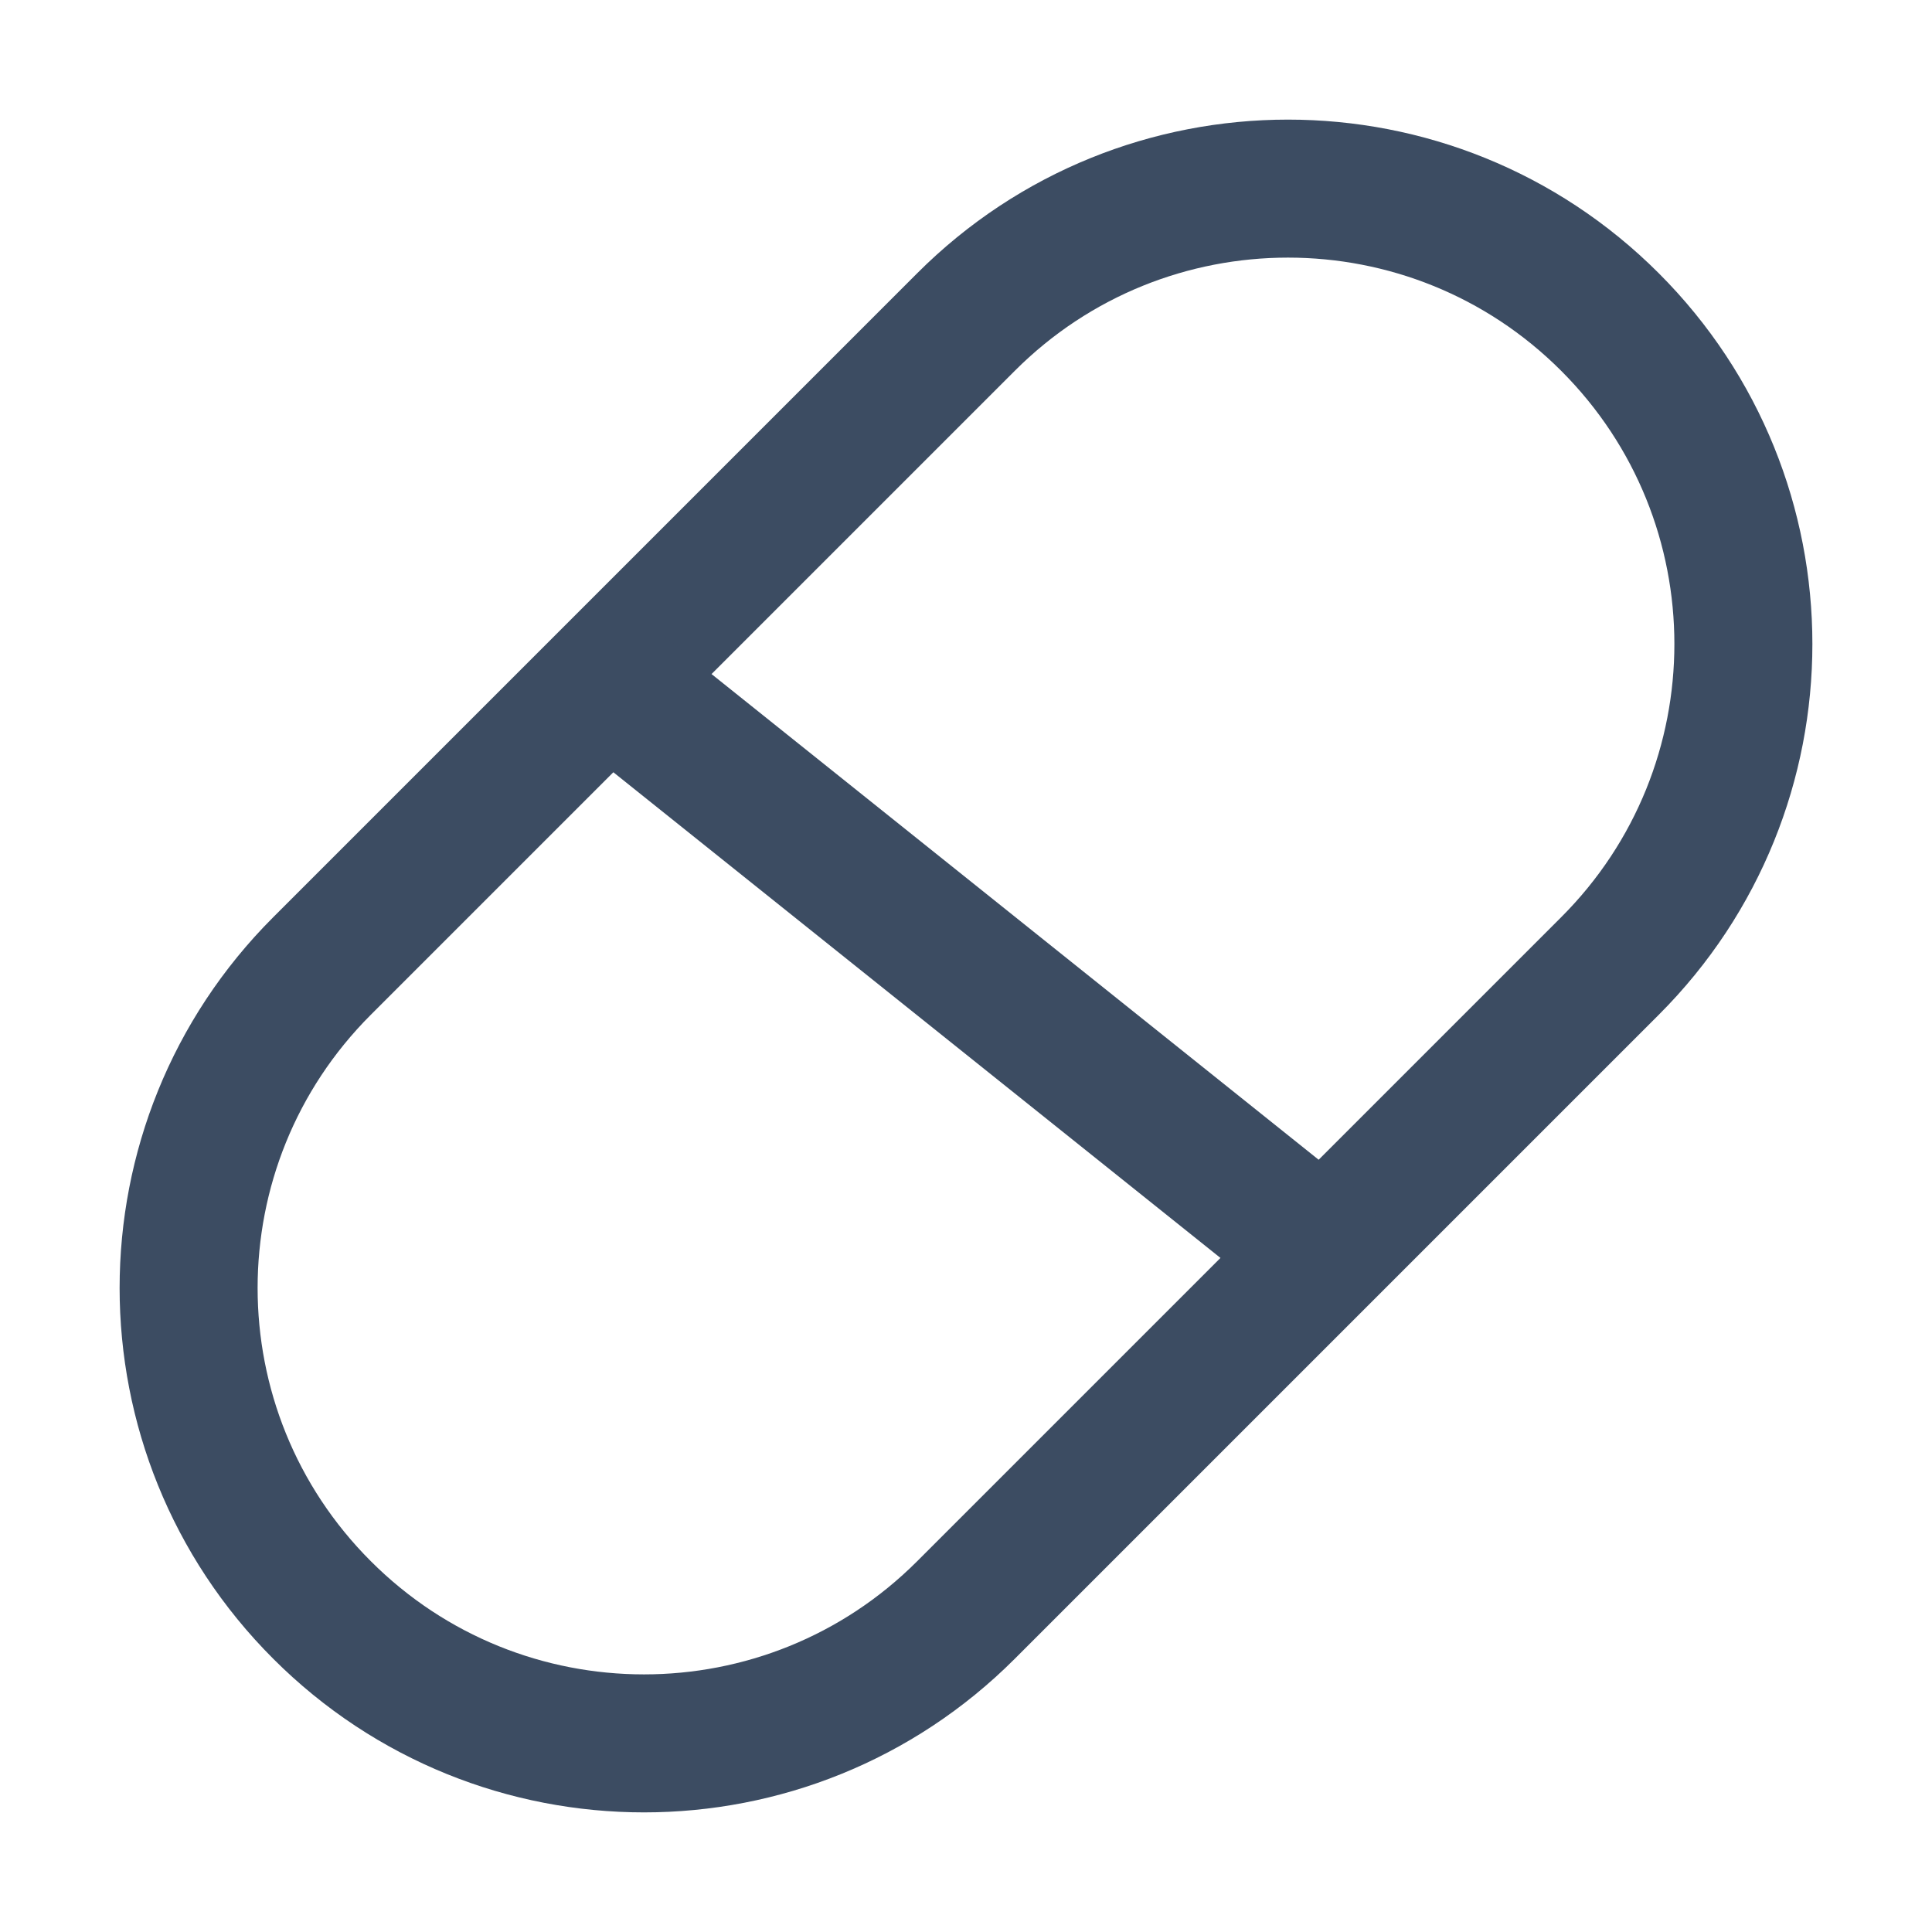
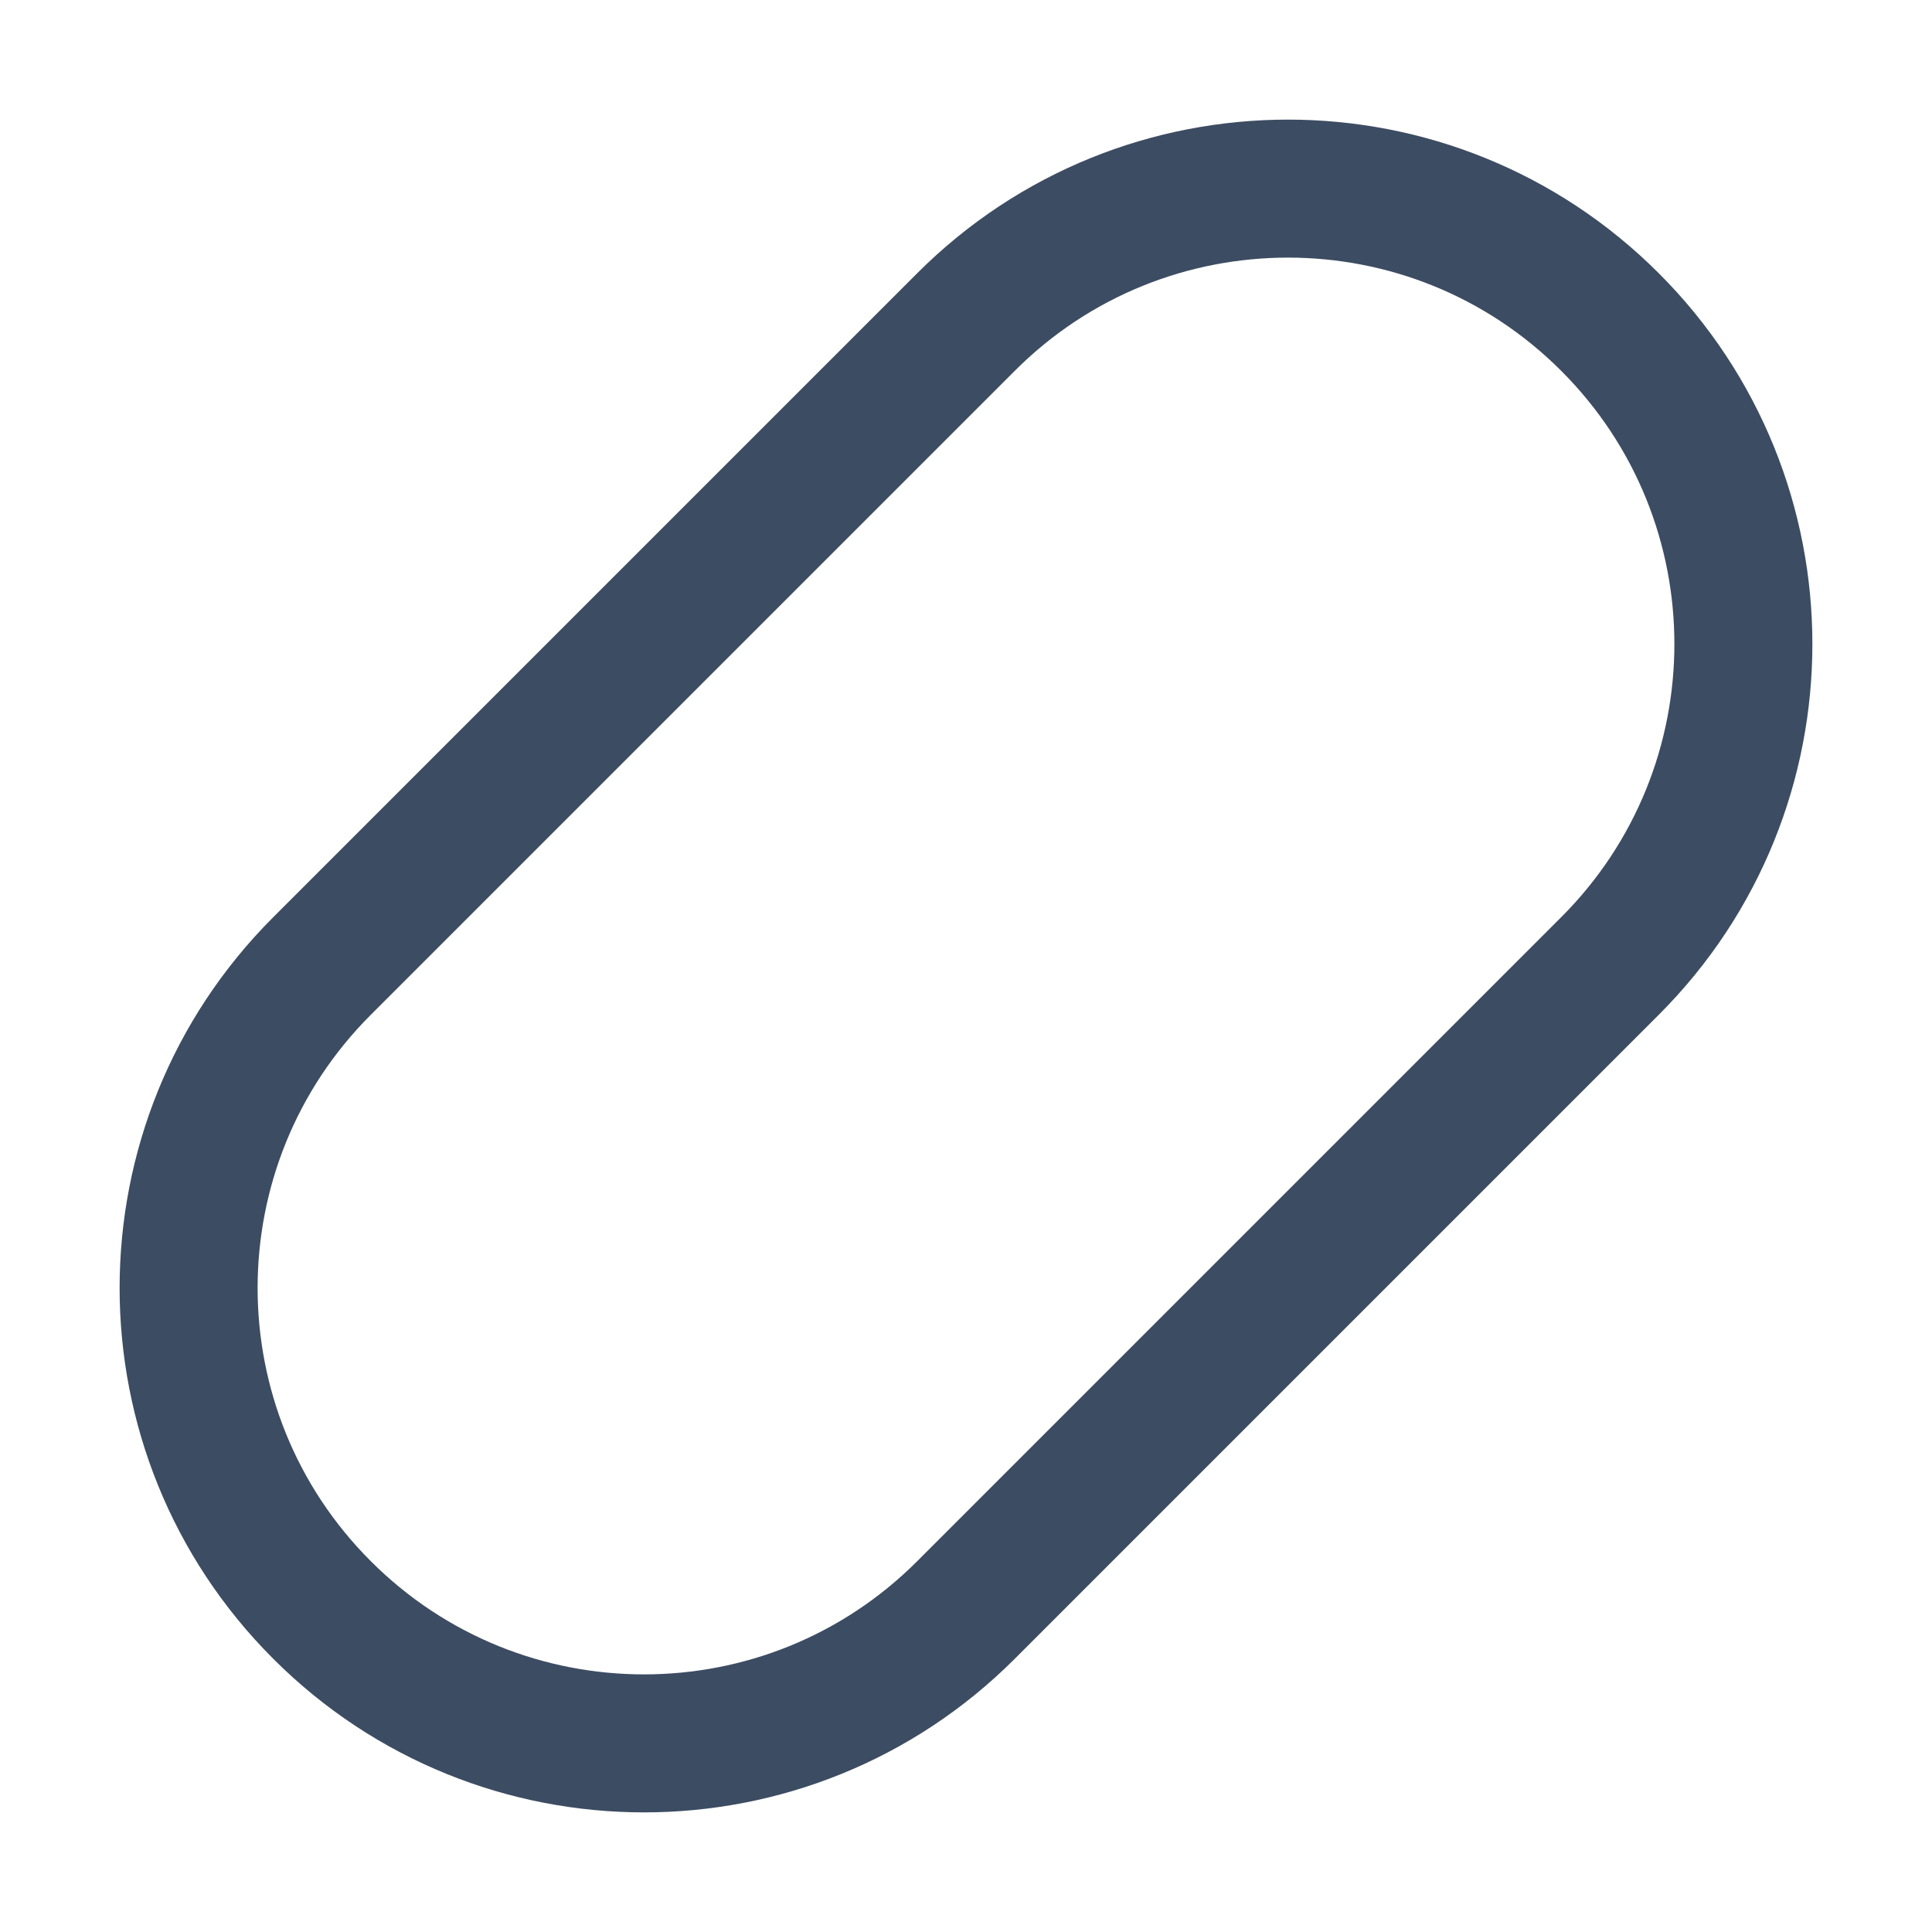
<svg xmlns="http://www.w3.org/2000/svg" width="28" height="28" viewBox="0 0 28 28" fill="none">
  <path d="M23.333 14C25.911 11.423 25.911 7.244 23.333 4.667C20.756 2.089 16.577 2.089 14 4.667L4.667 14C2.089 16.577 2.089 20.756 4.667 23.333C7.244 25.911 11.423 25.911 14 23.333L23.333 14Z" stroke="#3C4C62" stroke-width="2" stroke-linecap="round" stroke-linejoin="round" />
-   <path d="M9 10L19 18" stroke="#3C4C62" stroke-width="2" stroke-linecap="round" stroke-linejoin="round" />
</svg>